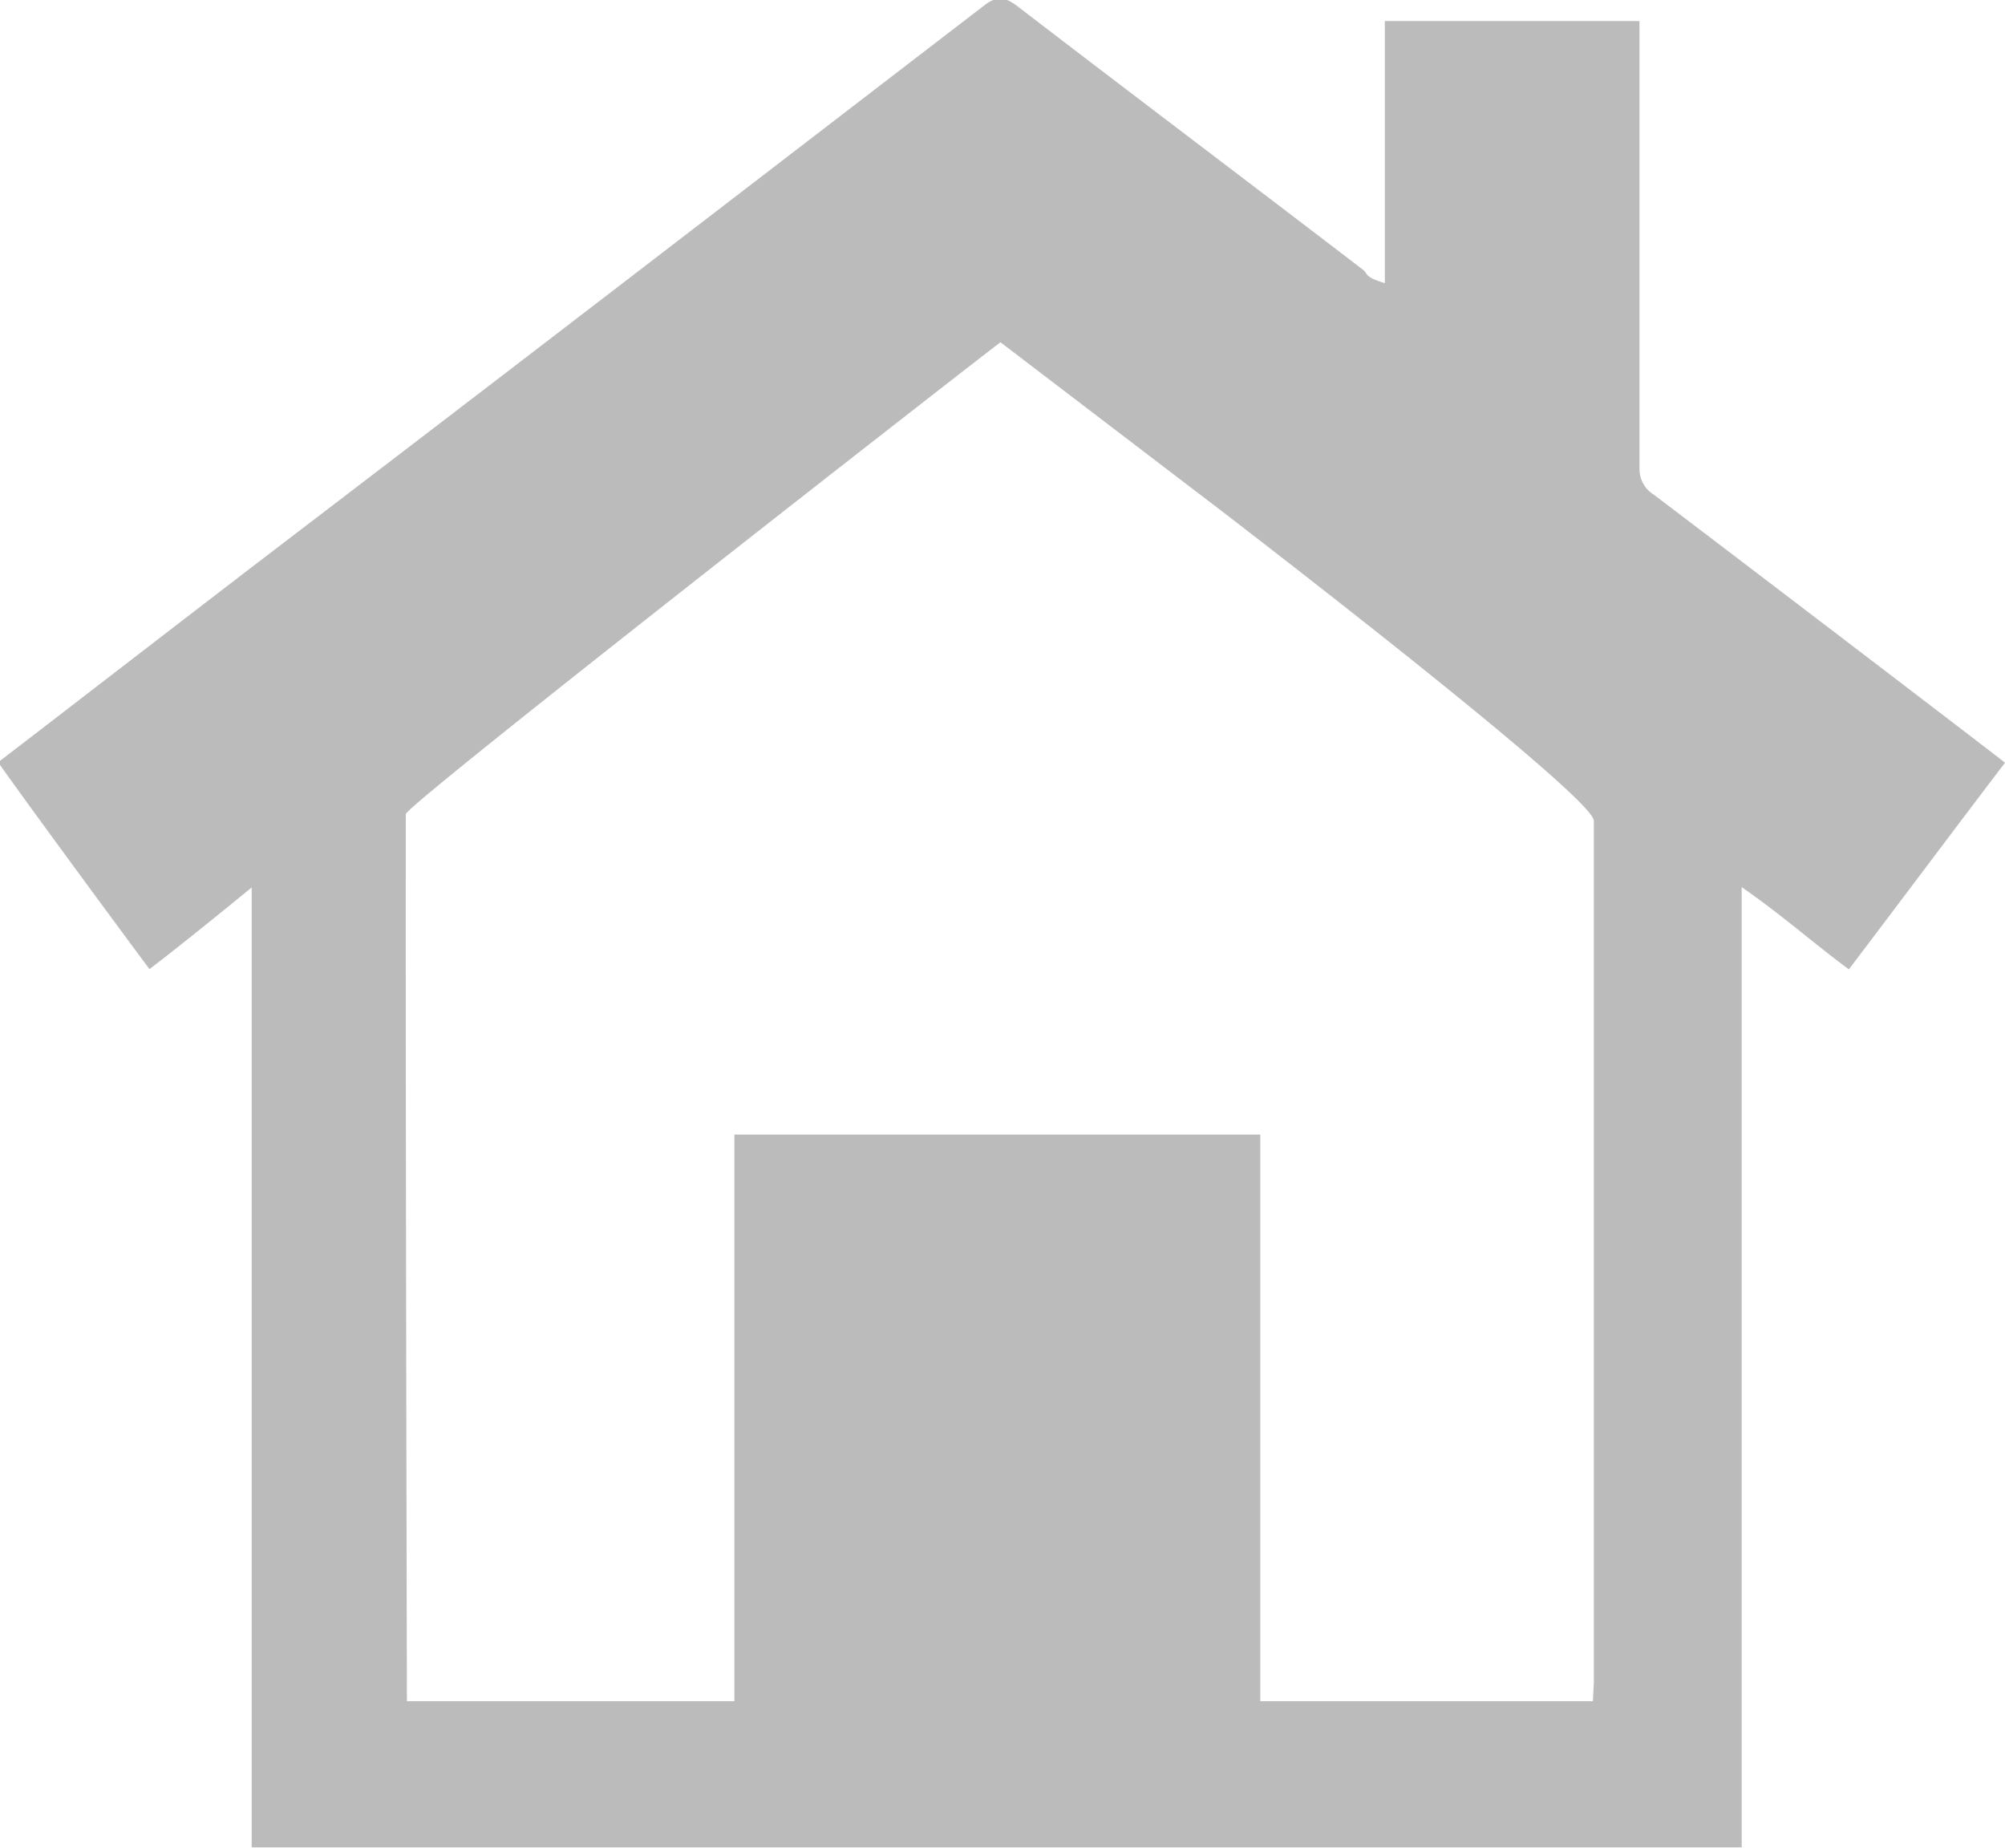
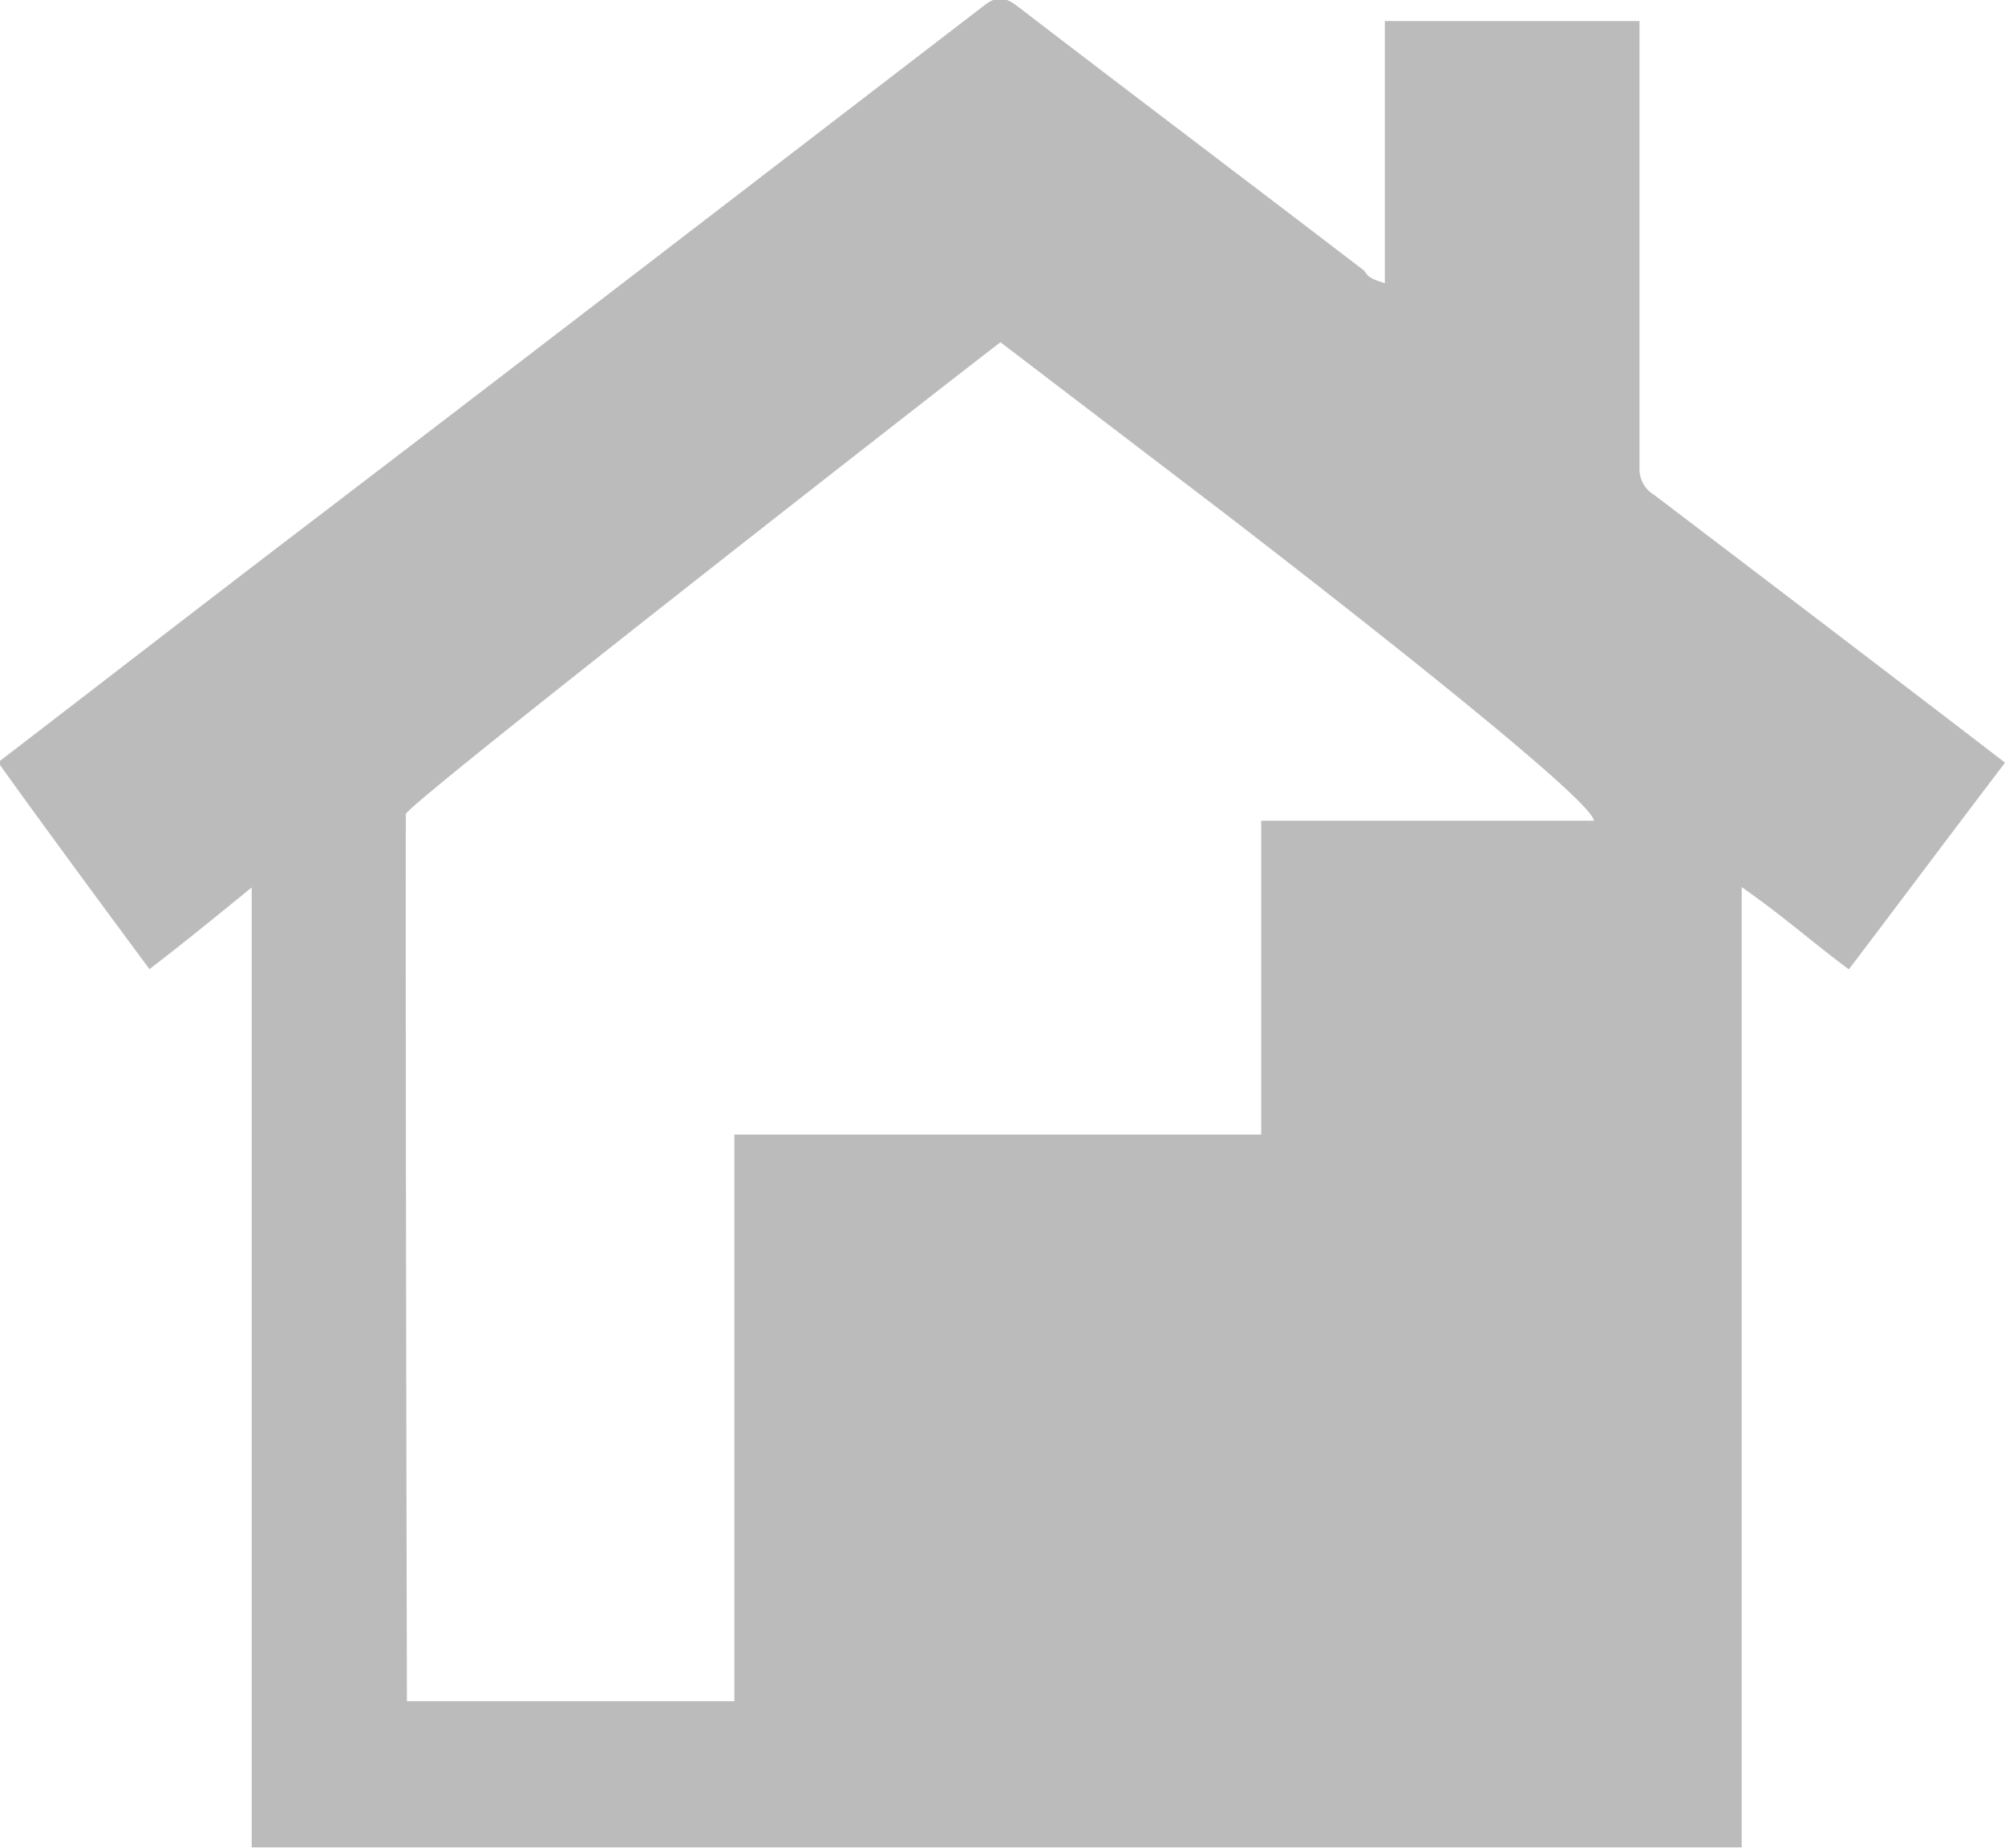
<svg xmlns="http://www.w3.org/2000/svg" id="houseicon" viewBox="0 0 108.5 100">
  <defs>
    <style>.cls-1{fill:#bbb;fill-rule:evenodd;}</style>
  </defs>
  <title>houseicon</title>
-   <path class="cls-1" d="M723,426.05V382c2.27,1.58,3.84,3,5.8,4.45,2.84-3.74,5.61-7.45,8.45-11.18-.24-.21-12.84-9.83-19-14.5a1.63,1.63,0,0,1-.78-1.43c0-6.38,0-12.83,0-19.2,0-1.63,0-2.7,0-5H703.69v14.18c-1.13-.33-.91-.52-1.19-.73-6.16-4.72-12.41-9.43-18.57-14.16-.61-.47-1.1-.77-1.9-.15-12.14,9.32-24.19,18.6-36.36,27.89-5.68,4.33-11.24,8.64-16.92,13v.22c2.36,3.32,7.79,10.65,8.09,11.05,2-1.54,3.85-3.05,5.53-4.42,0,1.17,0,51.94,0,51.94H723v-7.95Zm-72.29-48c0-.5,32-25.43,32.18-25.53l11.89,9.07C701.1,366.45,715,377.3,715,378.41c0,15.42,0,31.12,0,46.55,0,.24,0,0-.05,1.09h-18V395.39H668.49v30.66H650.77c0-1.13-.08-32.42-.06-48" transform="translate(-628.75 -334)" />
+   <path class="cls-1" d="M723,426.05V382c2.27,1.58,3.84,3,5.8,4.45,2.84-3.74,5.61-7.45,8.45-11.18-.24-.21-12.84-9.83-19-14.5a1.63,1.63,0,0,1-.78-1.43c0-6.38,0-12.83,0-19.2,0-1.63,0-2.7,0-5H703.69v14.18c-1.13-.33-.91-.52-1.19-.73-6.16-4.72-12.41-9.43-18.57-14.16-.61-.47-1.1-.77-1.9-.15-12.14,9.32-24.19,18.6-36.36,27.89-5.68,4.33-11.24,8.64-16.92,13v.22c2.36,3.32,7.79,10.65,8.09,11.05,2-1.54,3.85-3.05,5.53-4.42,0,1.17,0,51.94,0,51.94H723v-7.95Zm-72.29-48c0-.5,32-25.43,32.18-25.53l11.89,9.07C701.1,366.45,715,377.3,715,378.41h-18V395.39H668.49v30.66H650.77c0-1.13-.08-32.42-.06-48" transform="translate(-628.75 -334)" />
</svg>